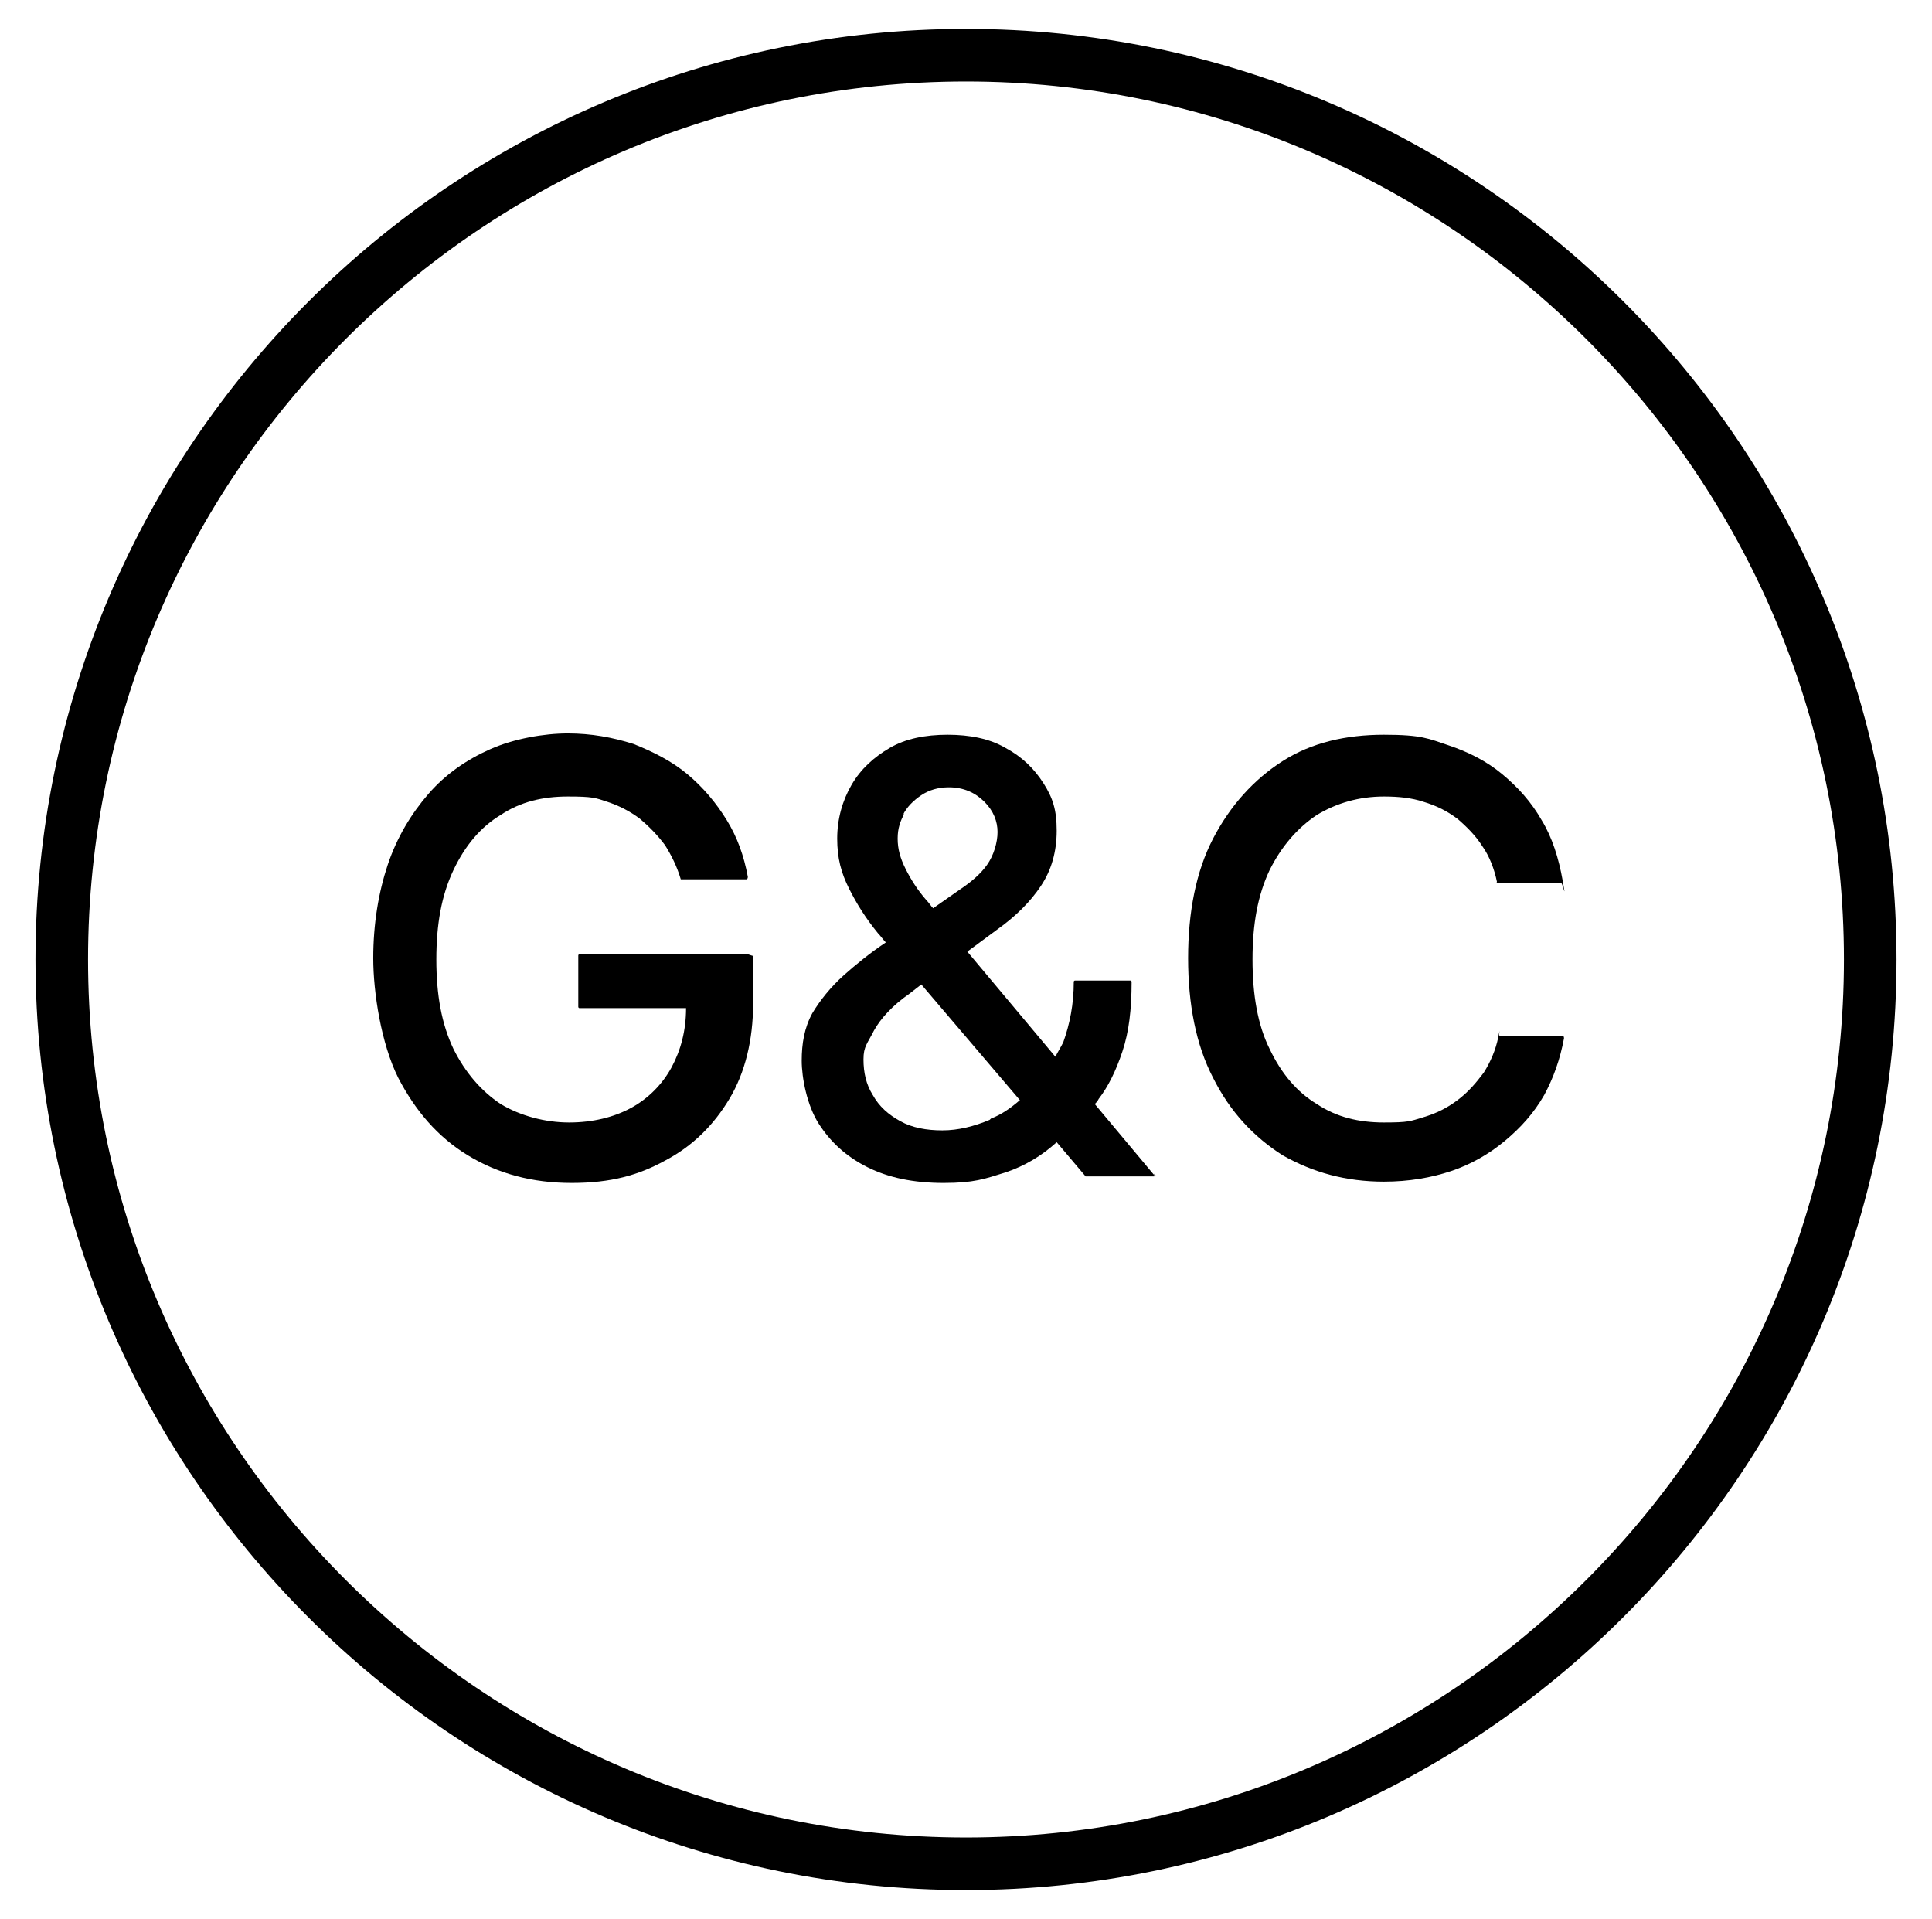
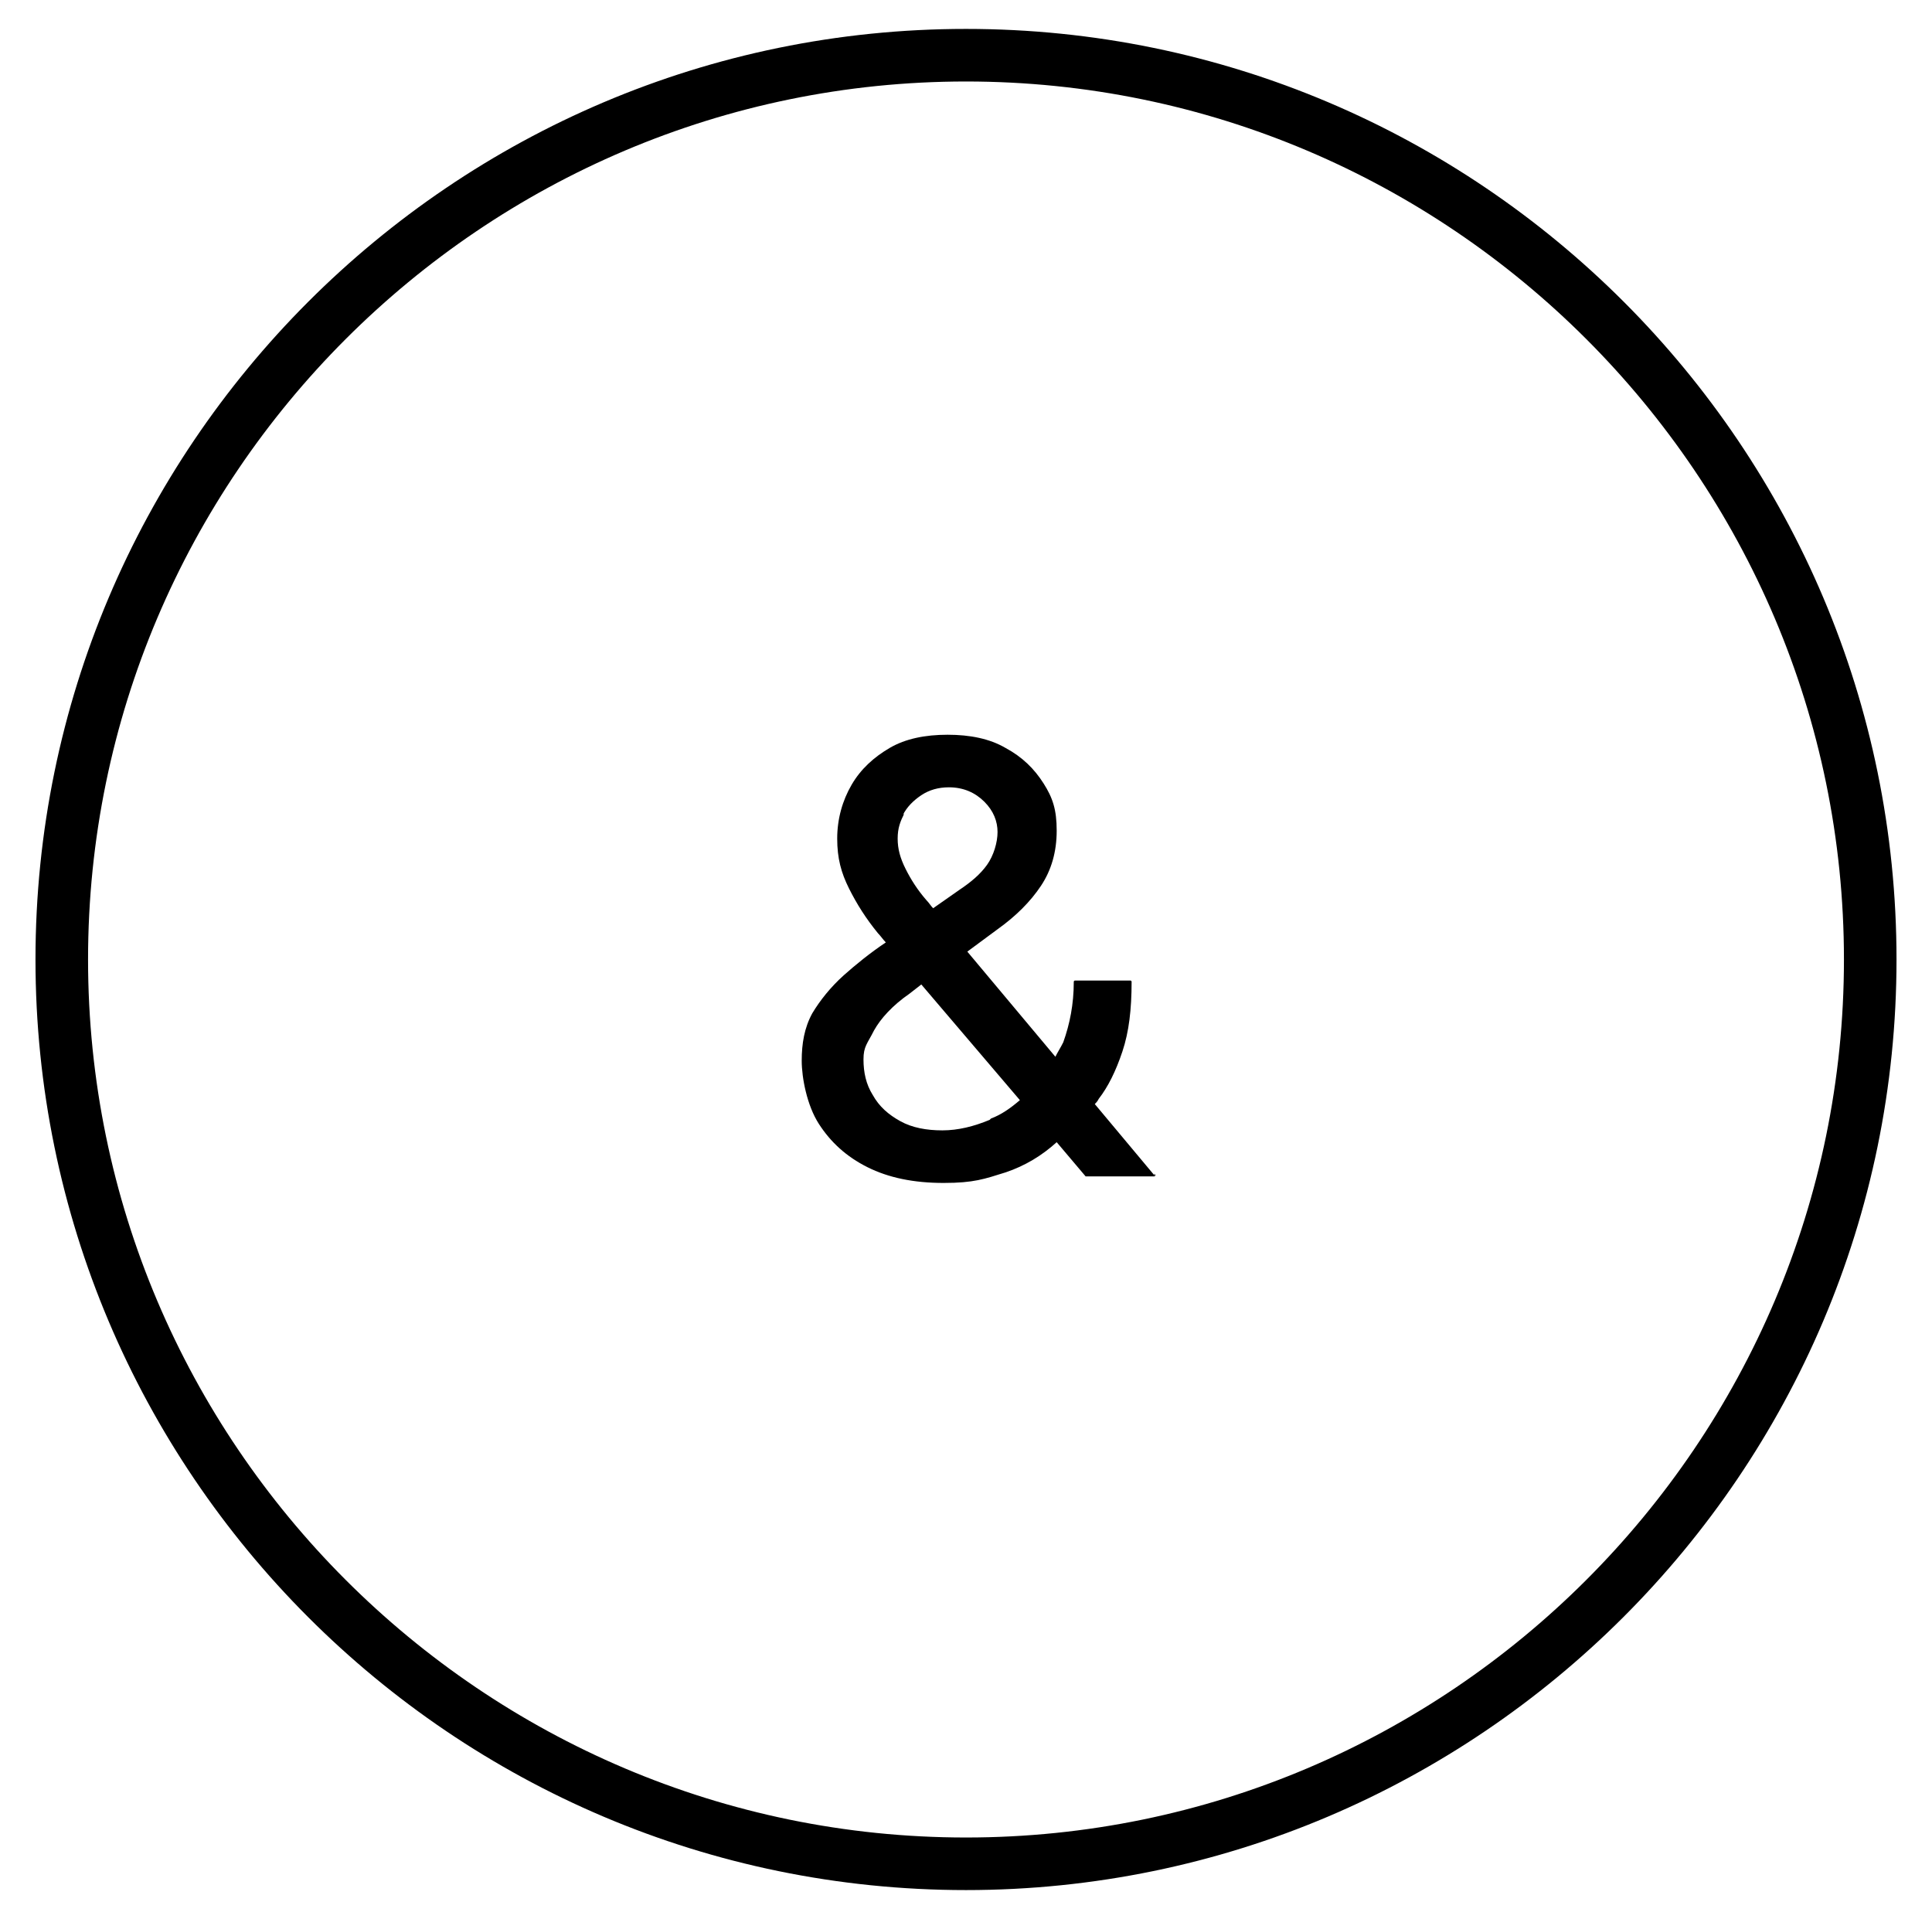
<svg xmlns="http://www.w3.org/2000/svg" viewBox="0 0 147 146" version="1.1">
  <g>
    <g id="Layer_1">
      <g>
        <path d="M73.5,143.8c-39.1,0-70.8-31.8-70.8-70.8S34.4,2.2,73.5,2.2s70.8,31.8,70.8,70.8-31.8,70.8-70.8,70.8ZM73.5,6.2C36.7,6.2,6.7,36.2,6.7,73s30,66.8,66.8,66.8,66.8-30,66.8-66.8S110.3,6.2,73.5,6.2Z" />
        <g>
          <path d="M87.9,89.5l-4.6-5.5c.1-.1.2-.2.3-.4.7-.9,1.3-2.1,1.8-3.6.5-1.5.7-3.2.7-5.3,0,0,0-.1-.1-.1h-4.2c0,0-.1,0-.1.1,0,1.7-.3,3.2-.8,4.6-.2.4-.4.7-.6,1.1l-6.7-8,2.3-1.7c1.4-1,2.5-2.1,3.3-3.3.8-1.2,1.2-2.6,1.2-4.2s-.3-2.5-1-3.6c-.7-1.1-1.6-2-2.9-2.7-1.2-.7-2.7-1-4.4-1s-3.2.3-4.4,1-2.2,1.6-2.9,2.8c-.7,1.2-1.1,2.6-1.1,4.1s.3,2.6.9,3.8c.6,1.2,1.3,2.3,2.2,3.4.2.2.4.5.6.7-1.2.8-2.3,1.7-3.2,2.5-1,.9-1.8,1.9-2.4,2.9-.6,1.1-.8,2.3-.8,3.6s.4,3.4,1.3,4.8c.9,1.4,2.1,2.5,3.7,3.3s3.5,1.2,5.8,1.2,3.1-.3,4.7-.8c1.5-.5,2.8-1.3,3.9-2.3l2.2,2.6s0,0,0,0h5.2c.1,0,.2-.1,0-.2ZM68.7,62c.3-.6.8-1.1,1.4-1.5.6-.4,1.3-.6,2.1-.6,1.1,0,2,.4,2.7,1.1.7.7,1,1.5,1,2.3s-.3,1.8-.8,2.5c-.5.7-1.2,1.3-2.1,1.9l-2,1.4c-.2-.2-.3-.4-.5-.6-.7-.8-1.2-1.6-1.6-2.4-.4-.8-.6-1.5-.6-2.3s.2-1.3.5-1.9ZM75.3,85.2c-1.2.5-2.4.8-3.6.8s-2.3-.2-3.2-.7c-.9-.5-1.6-1.1-2.1-2-.5-.8-.7-1.7-.7-2.7s.3-1.2.8-2.2c.5-.9,1.4-1.9,2.7-2.8l.9-.7,7.5,8.8c-.7.6-1.4,1.1-2.2,1.4Z" />
-           <path d="M56.9,72.6h-12.8c0,0-.1,0-.1.1v3.9c0,0,0,.1.1.1h8.1c0,1.7-.4,3.2-1.1,4.5-.7,1.3-1.8,2.4-3.1,3.1-1.3.7-2.9,1.1-4.7,1.1s-3.7-.5-5.2-1.4c-1.5-1-2.7-2.4-3.6-4.2-.9-1.9-1.3-4.1-1.3-6.8s.4-4.9,1.3-6.8c.9-1.9,2.1-3.3,3.6-4.2,1.5-1,3.2-1.4,5.1-1.4s2.1.1,3,.4c.9.3,1.7.7,2.5,1.3.7.6,1.3,1.2,1.9,2,.5.8.9,1.6,1.2,2.6,0,0,0,0,.1,0h4.9c0,0,.1,0,.1-.2-.3-1.6-.8-3-1.6-4.3-.8-1.3-1.8-2.5-3-3.5-1.2-1-2.6-1.7-4.1-2.3-1.6-.5-3.2-.8-5-.8s-4.1.4-5.9,1.2c-1.8.8-3.4,1.9-4.7,3.4-1.3,1.5-2.4,3.3-3.1,5.4-.7,2.1-1.1,4.5-1.1,7.1s.6,6.5,1.9,9.1c1.3,2.5,3,4.5,5.3,5.9,2.3,1.4,4.9,2.1,7.9,2.1s5.1-.6,7.1-1.7c2.1-1.1,3.7-2.7,4.9-4.7,1.2-2,1.8-4.5,1.8-7.2v-3.6c0,0,0-.1-.1-.1Z" />
-           <path d="M118.8,67.2c-.8,0-4.2,0-4.8,0s-.1,0-.1-.1c-.2-1-.6-2-1.1-2.7-.5-.8-1.2-1.5-1.9-2.1-.8-.6-1.6-1-2.6-1.3-.9-.3-1.9-.4-3-.4-1.9,0-3.6.5-5.1,1.4-1.5,1-2.7,2.4-3.6,4.2-.9,1.9-1.3,4.1-1.3,6.8s.4,5,1.3,6.8c.9,1.9,2.1,3.3,3.6,4.2,1.5,1,3.2,1.4,5.1,1.4s2-.1,3-.4,1.8-.7,2.6-1.3,1.4-1.3,2-2.1c.5-.8.9-1.7,1.1-2.7s0-.1.1-.1h4.8c0,0,.1,0,.1.2-.3,1.6-.8,3-1.5,4.3-.8,1.4-1.8,2.5-3,3.5-1.2,1-2.6,1.8-4.1,2.3s-3.2.8-5.1.8c-2.9,0-5.4-.7-7.7-2-2.2-1.4-4-3.3-5.3-5.9-1.3-2.5-1.9-5.6-1.9-9.1s.6-6.6,1.9-9.1c1.3-2.5,3.1-4.5,5.3-5.9,2.2-1.4,4.8-2,7.7-2s3.4.3,4.9.8c1.5.5,2.9,1.2,4.1,2.2,1.2,1,2.2,2.1,3,3.5.8,1.3,1.3,2.9,1.6,4.6s0,.2-.1.2Z" />
        </g>
      </g>
    </g>
  </g>
</svg>